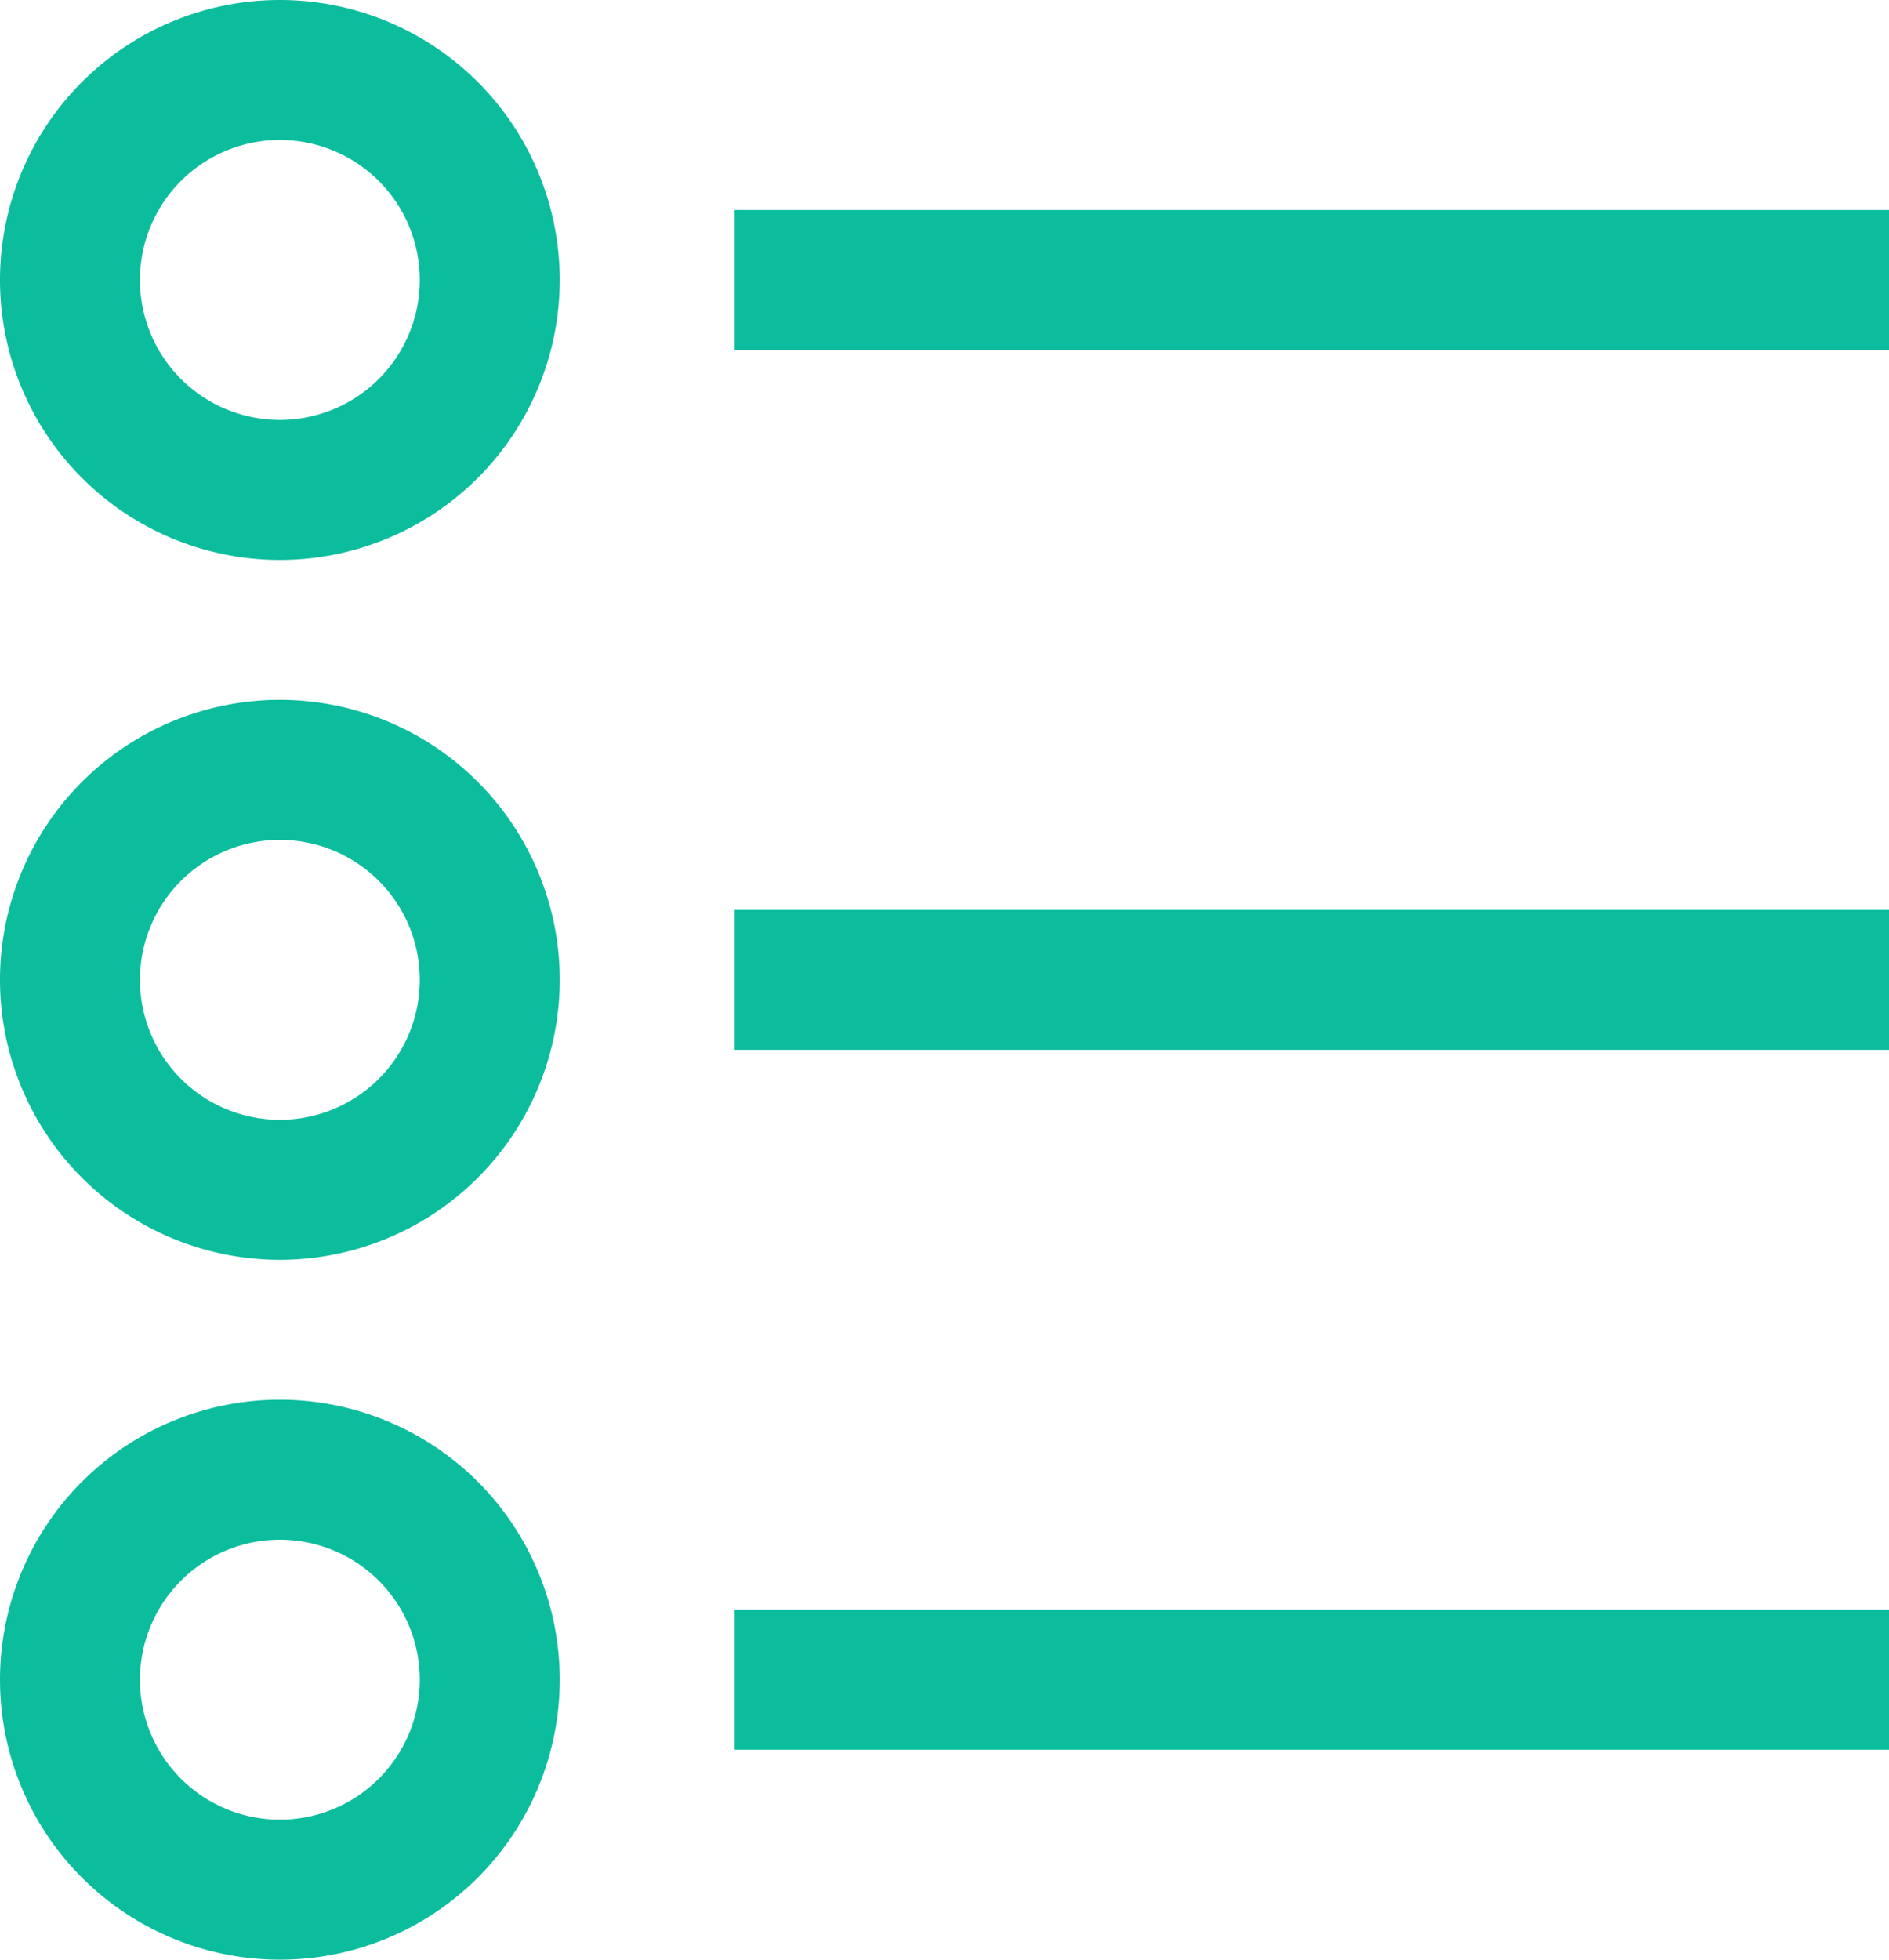
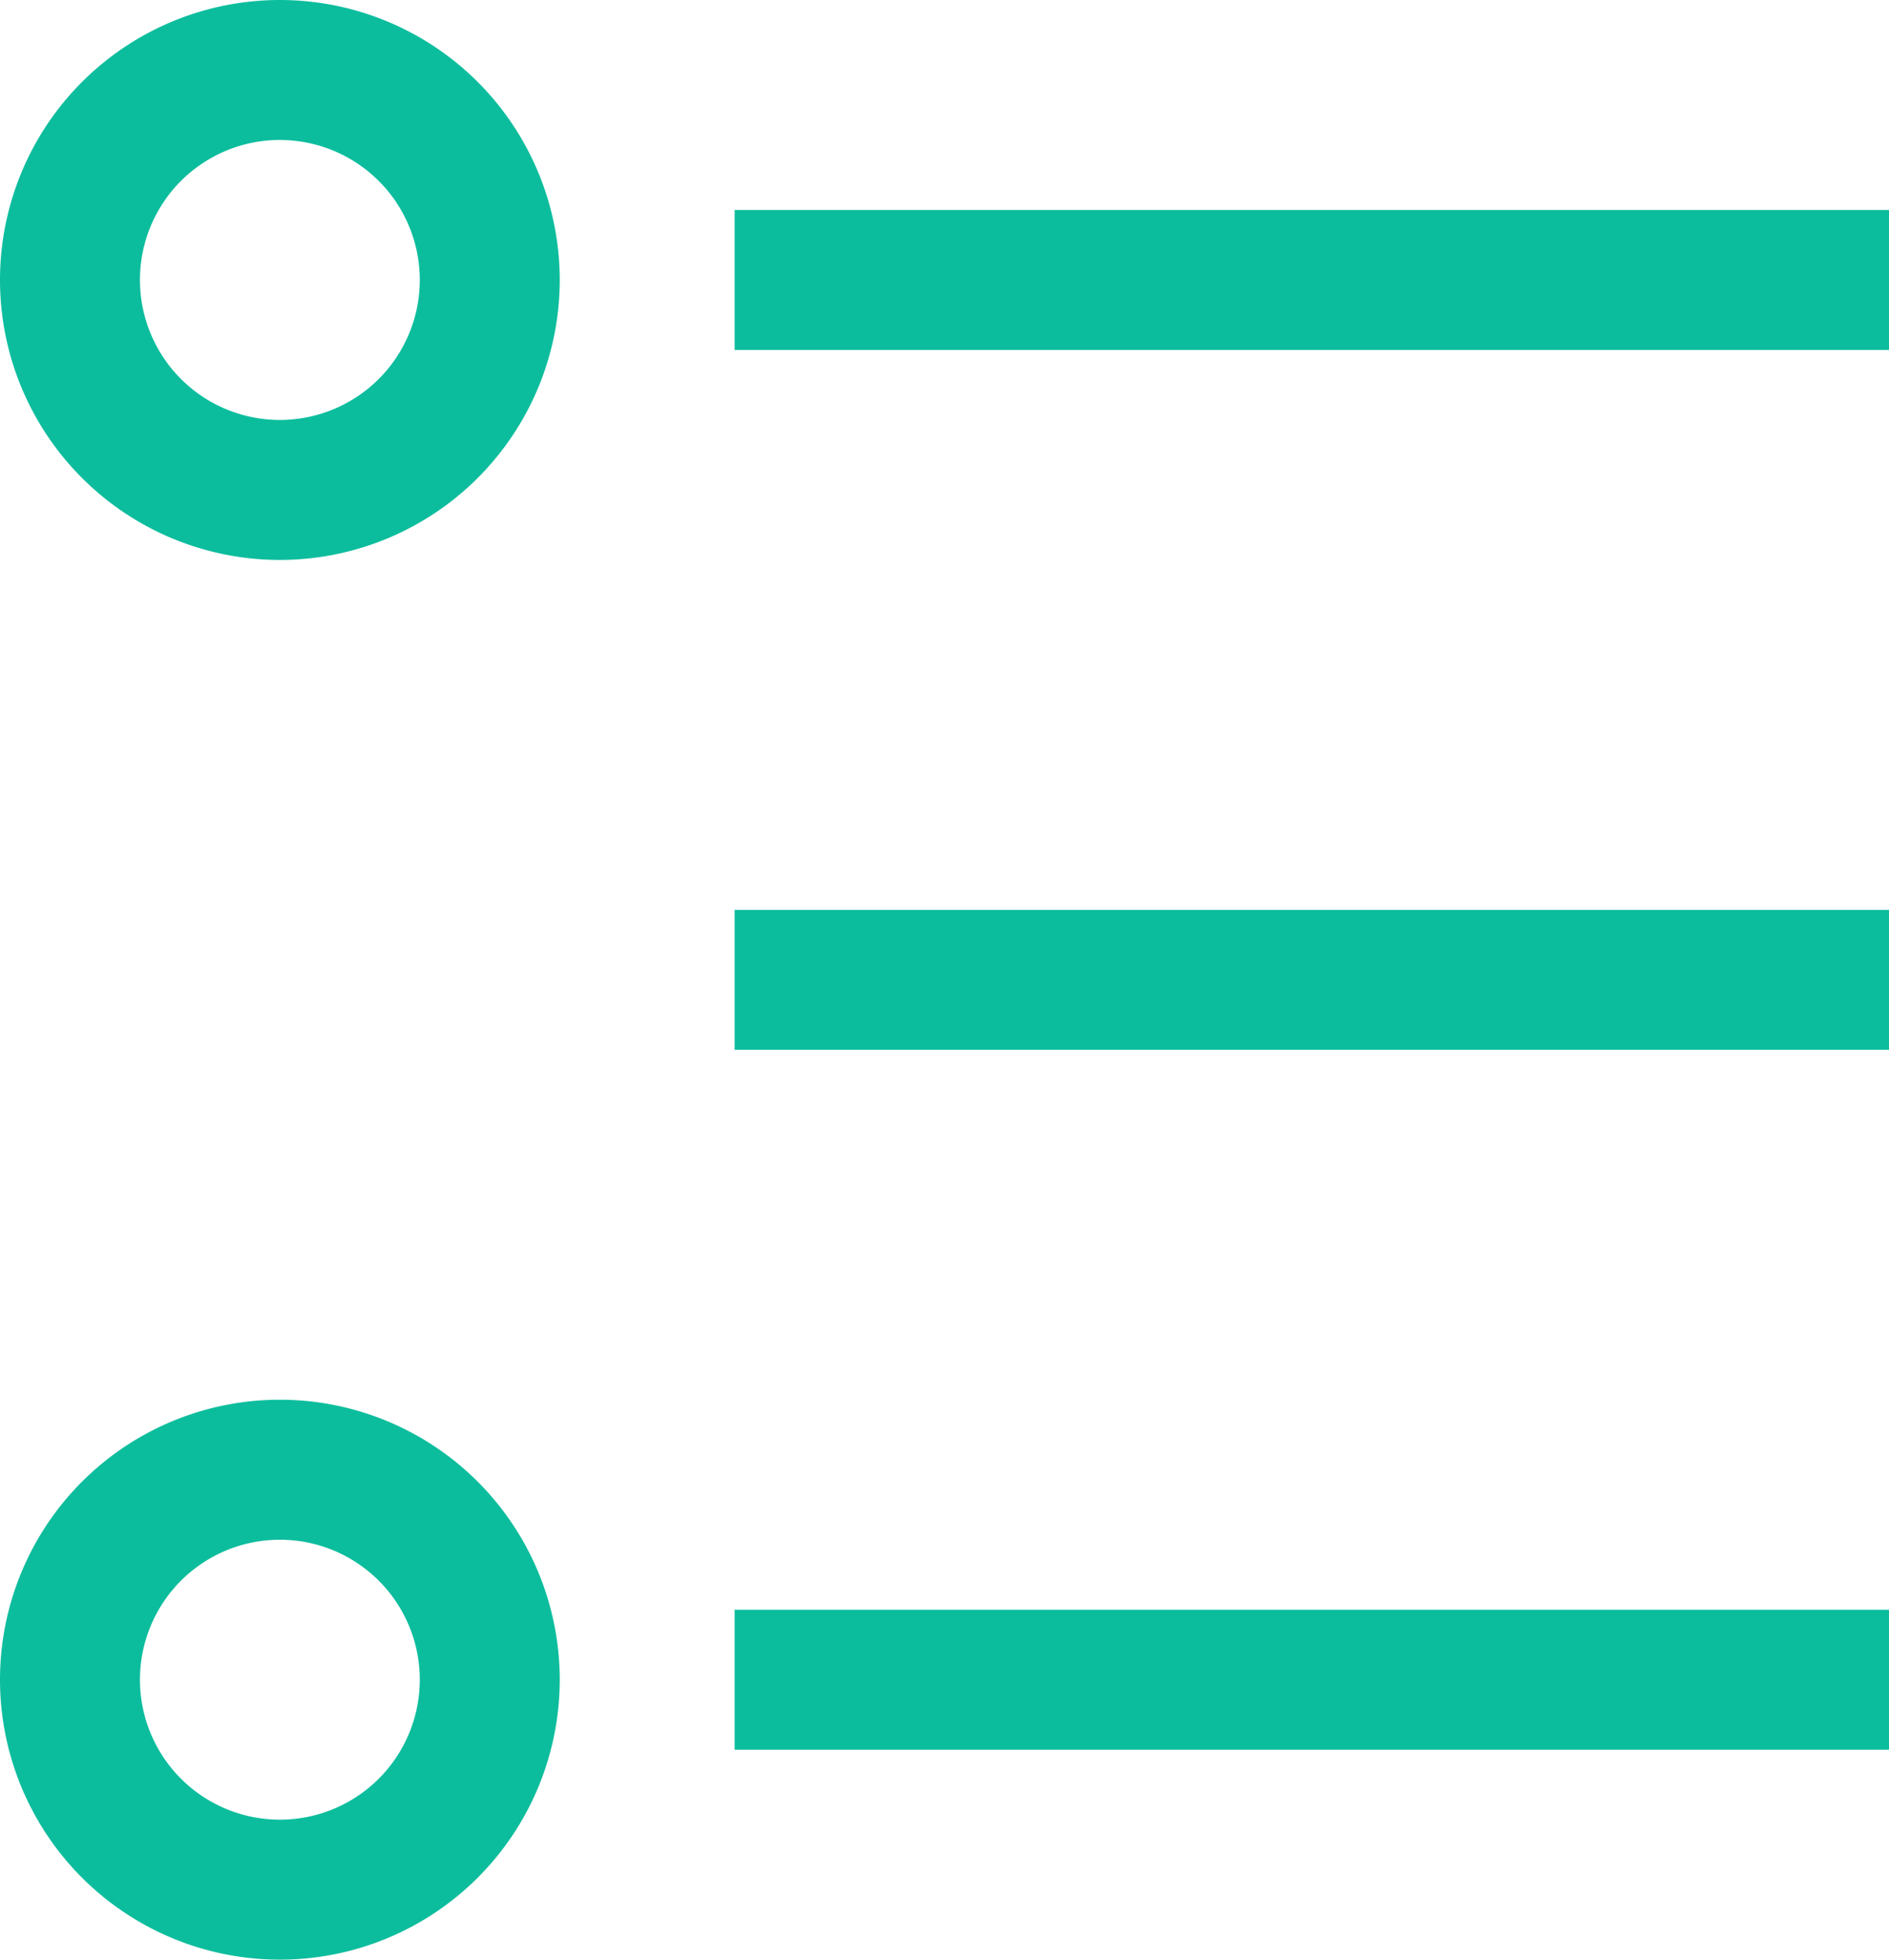
<svg xmlns="http://www.w3.org/2000/svg" id="list" width="43.407" height="45.015" viewBox="0 0 43.407 45.015">
  <path id="Path_5" data-name="Path 5" d="M79.04,30.4h26.526v3.215H79.04Z" transform="translate(-62.159 -25.577)" fill="#0cbd9d" />
  <path id="Path_6" data-name="Path 6" d="M15.2,18.591a6.431,6.431,0,1,0,6.431-6.431A6.431,6.431,0,0,0,15.2,18.591Zm6.431-3.215a3.215,3.215,0,1,1-3.215,3.215A3.215,3.215,0,0,1,21.631,15.375Z" transform="translate(-15.2 -12.16)" fill="#0cbd9d" />
  <path id="Path_7" data-name="Path 7" d="M79.04,91.2h26.526v3.215H79.04Z" transform="translate(-62.159 -70.3)" fill="#0cbd9d" />
-   <path id="Path_8" data-name="Path 8" d="M21.631,85.821A6.431,6.431,0,1,0,15.2,79.391,6.431,6.431,0,0,0,21.631,85.821Zm0-9.646a3.215,3.215,0,1,1-3.215,3.215A3.215,3.215,0,0,1,21.631,76.175Z" transform="translate(-15.2 -56.883)" fill="#0cbd9d" />
  <path id="Path_9" data-name="Path 9" d="M79.04,152h26.526v3.215H79.04Z" transform="translate(-62.159 -115.024)" fill="#0cbd9d" />
  <path id="Path_10" data-name="Path 10" d="M21.631,146.621a6.431,6.431,0,1,0-6.431-6.431A6.431,6.431,0,0,0,21.631,146.621Zm0-9.646a3.215,3.215,0,1,1-3.215,3.215A3.215,3.215,0,0,1,21.631,136.975Z" transform="translate(-15.2 -101.607)" fill="#0cbd9d" />
</svg>